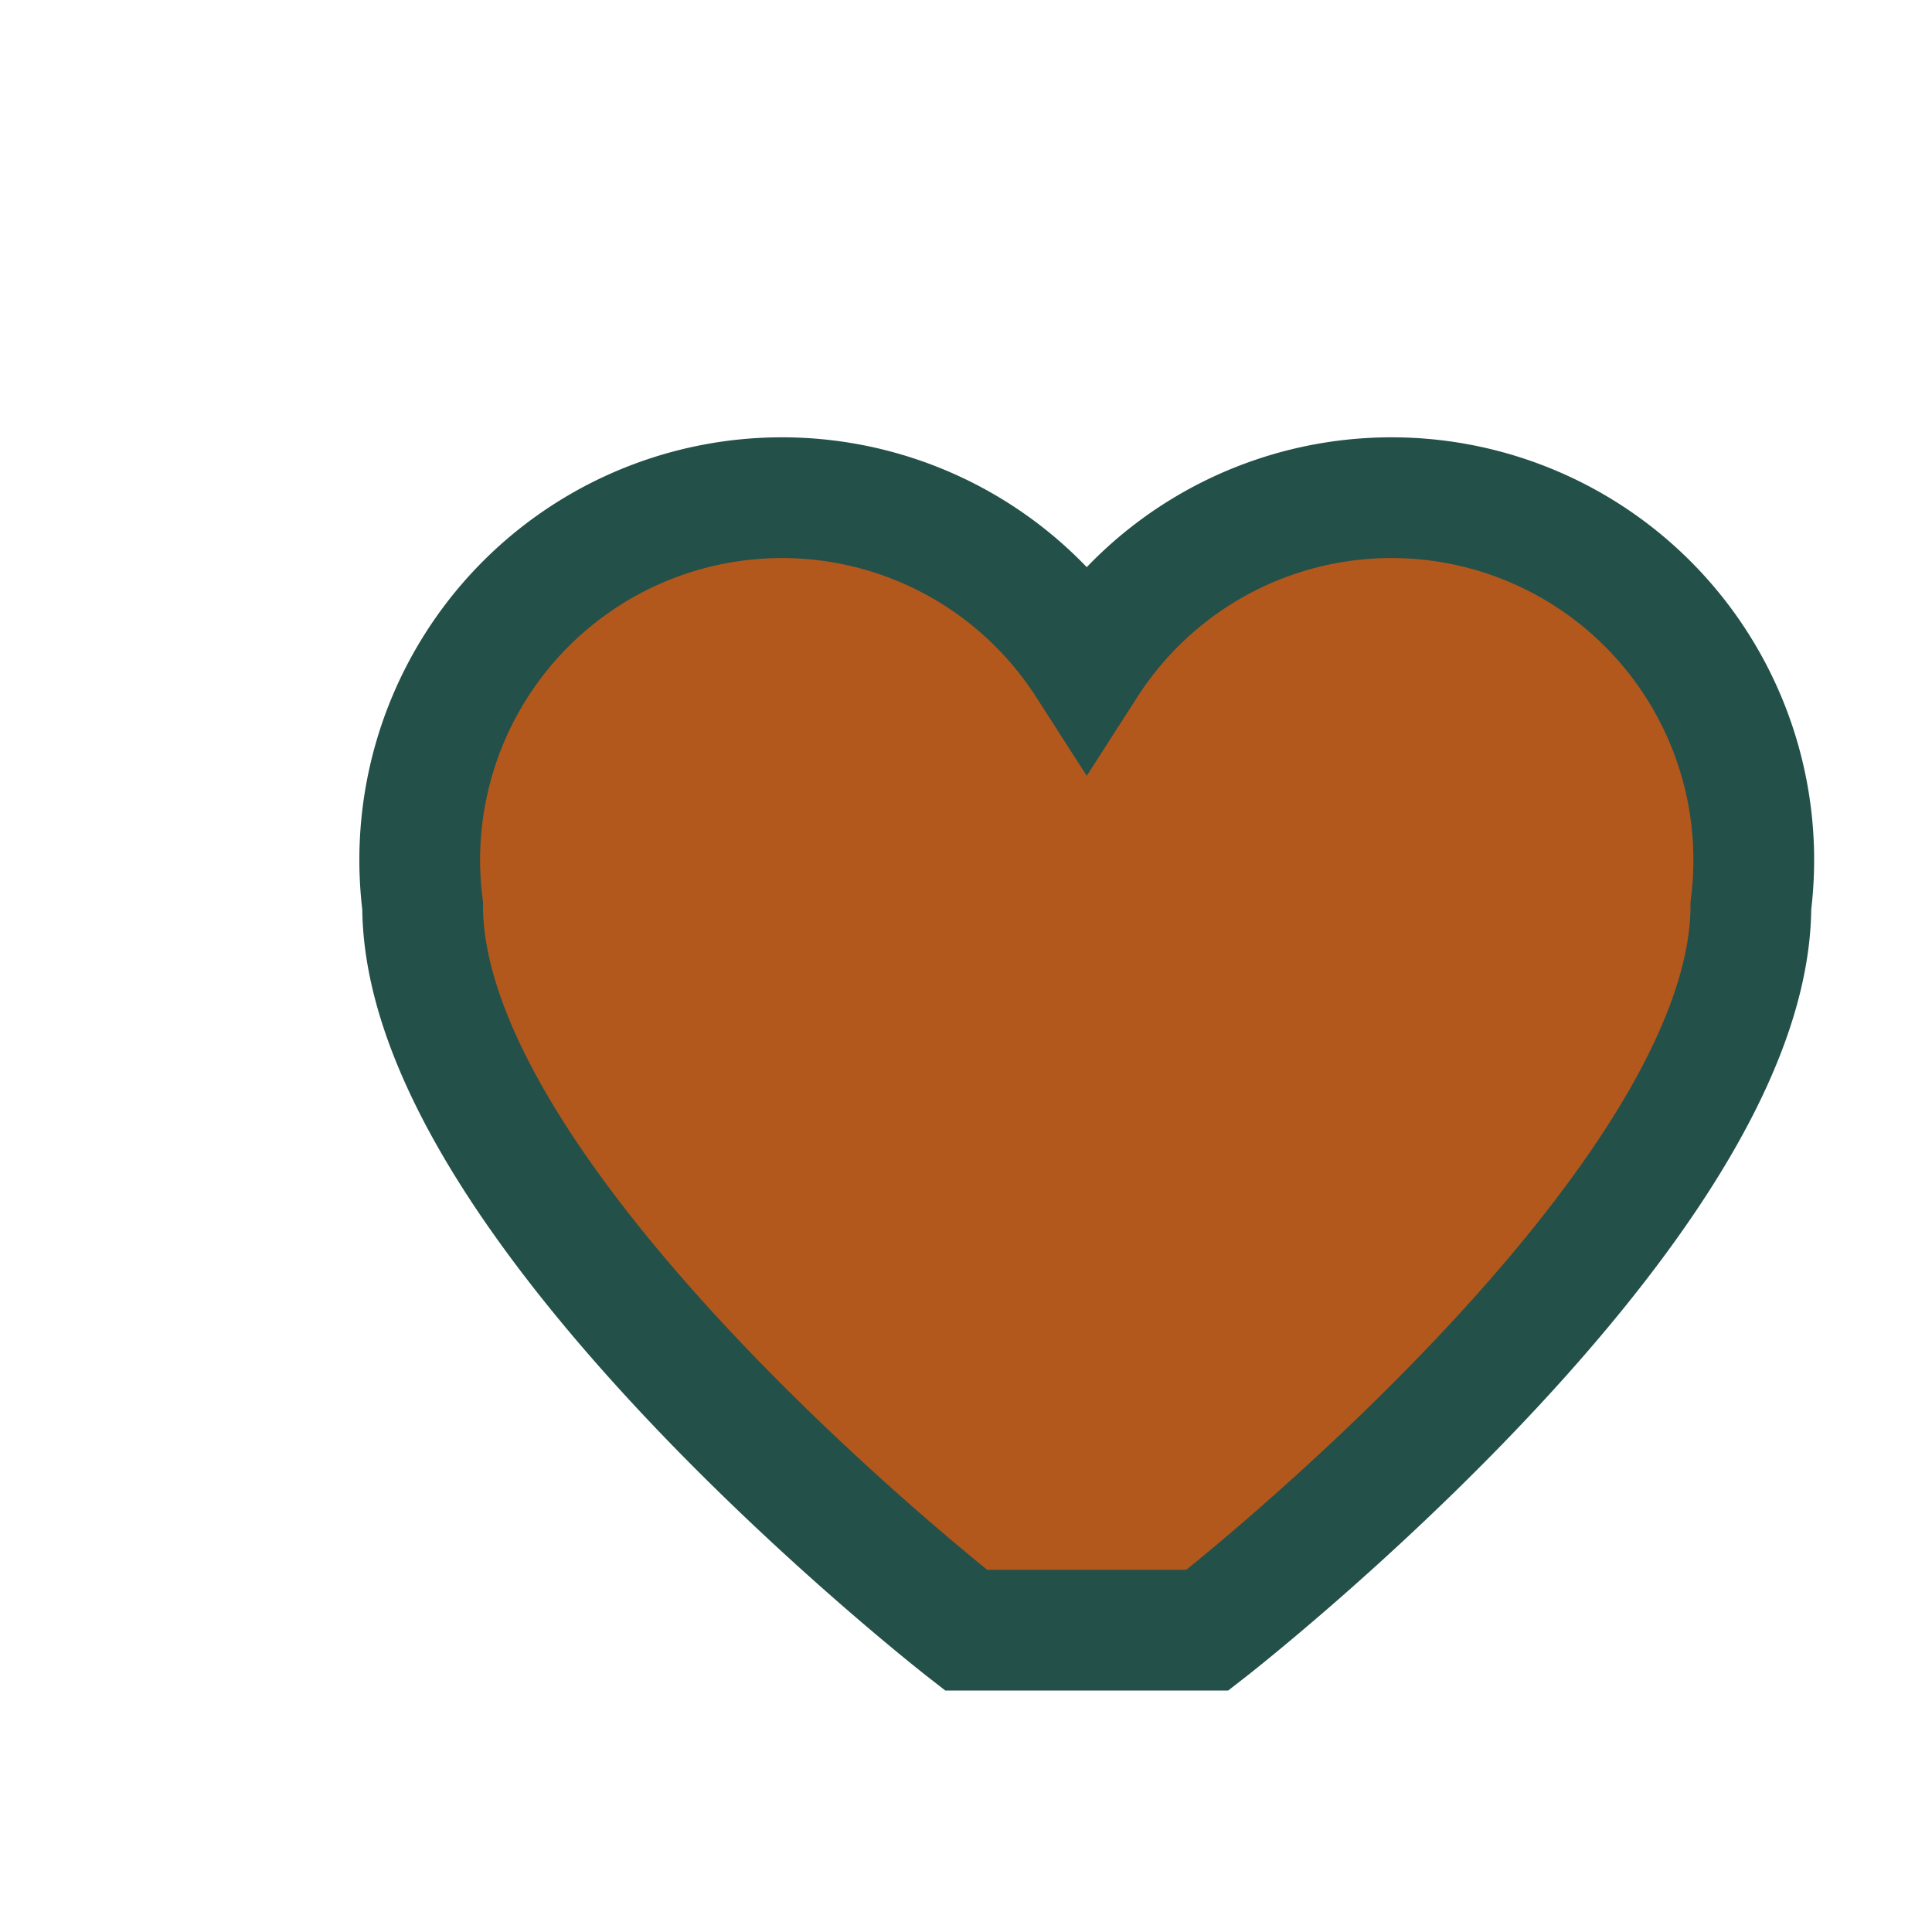
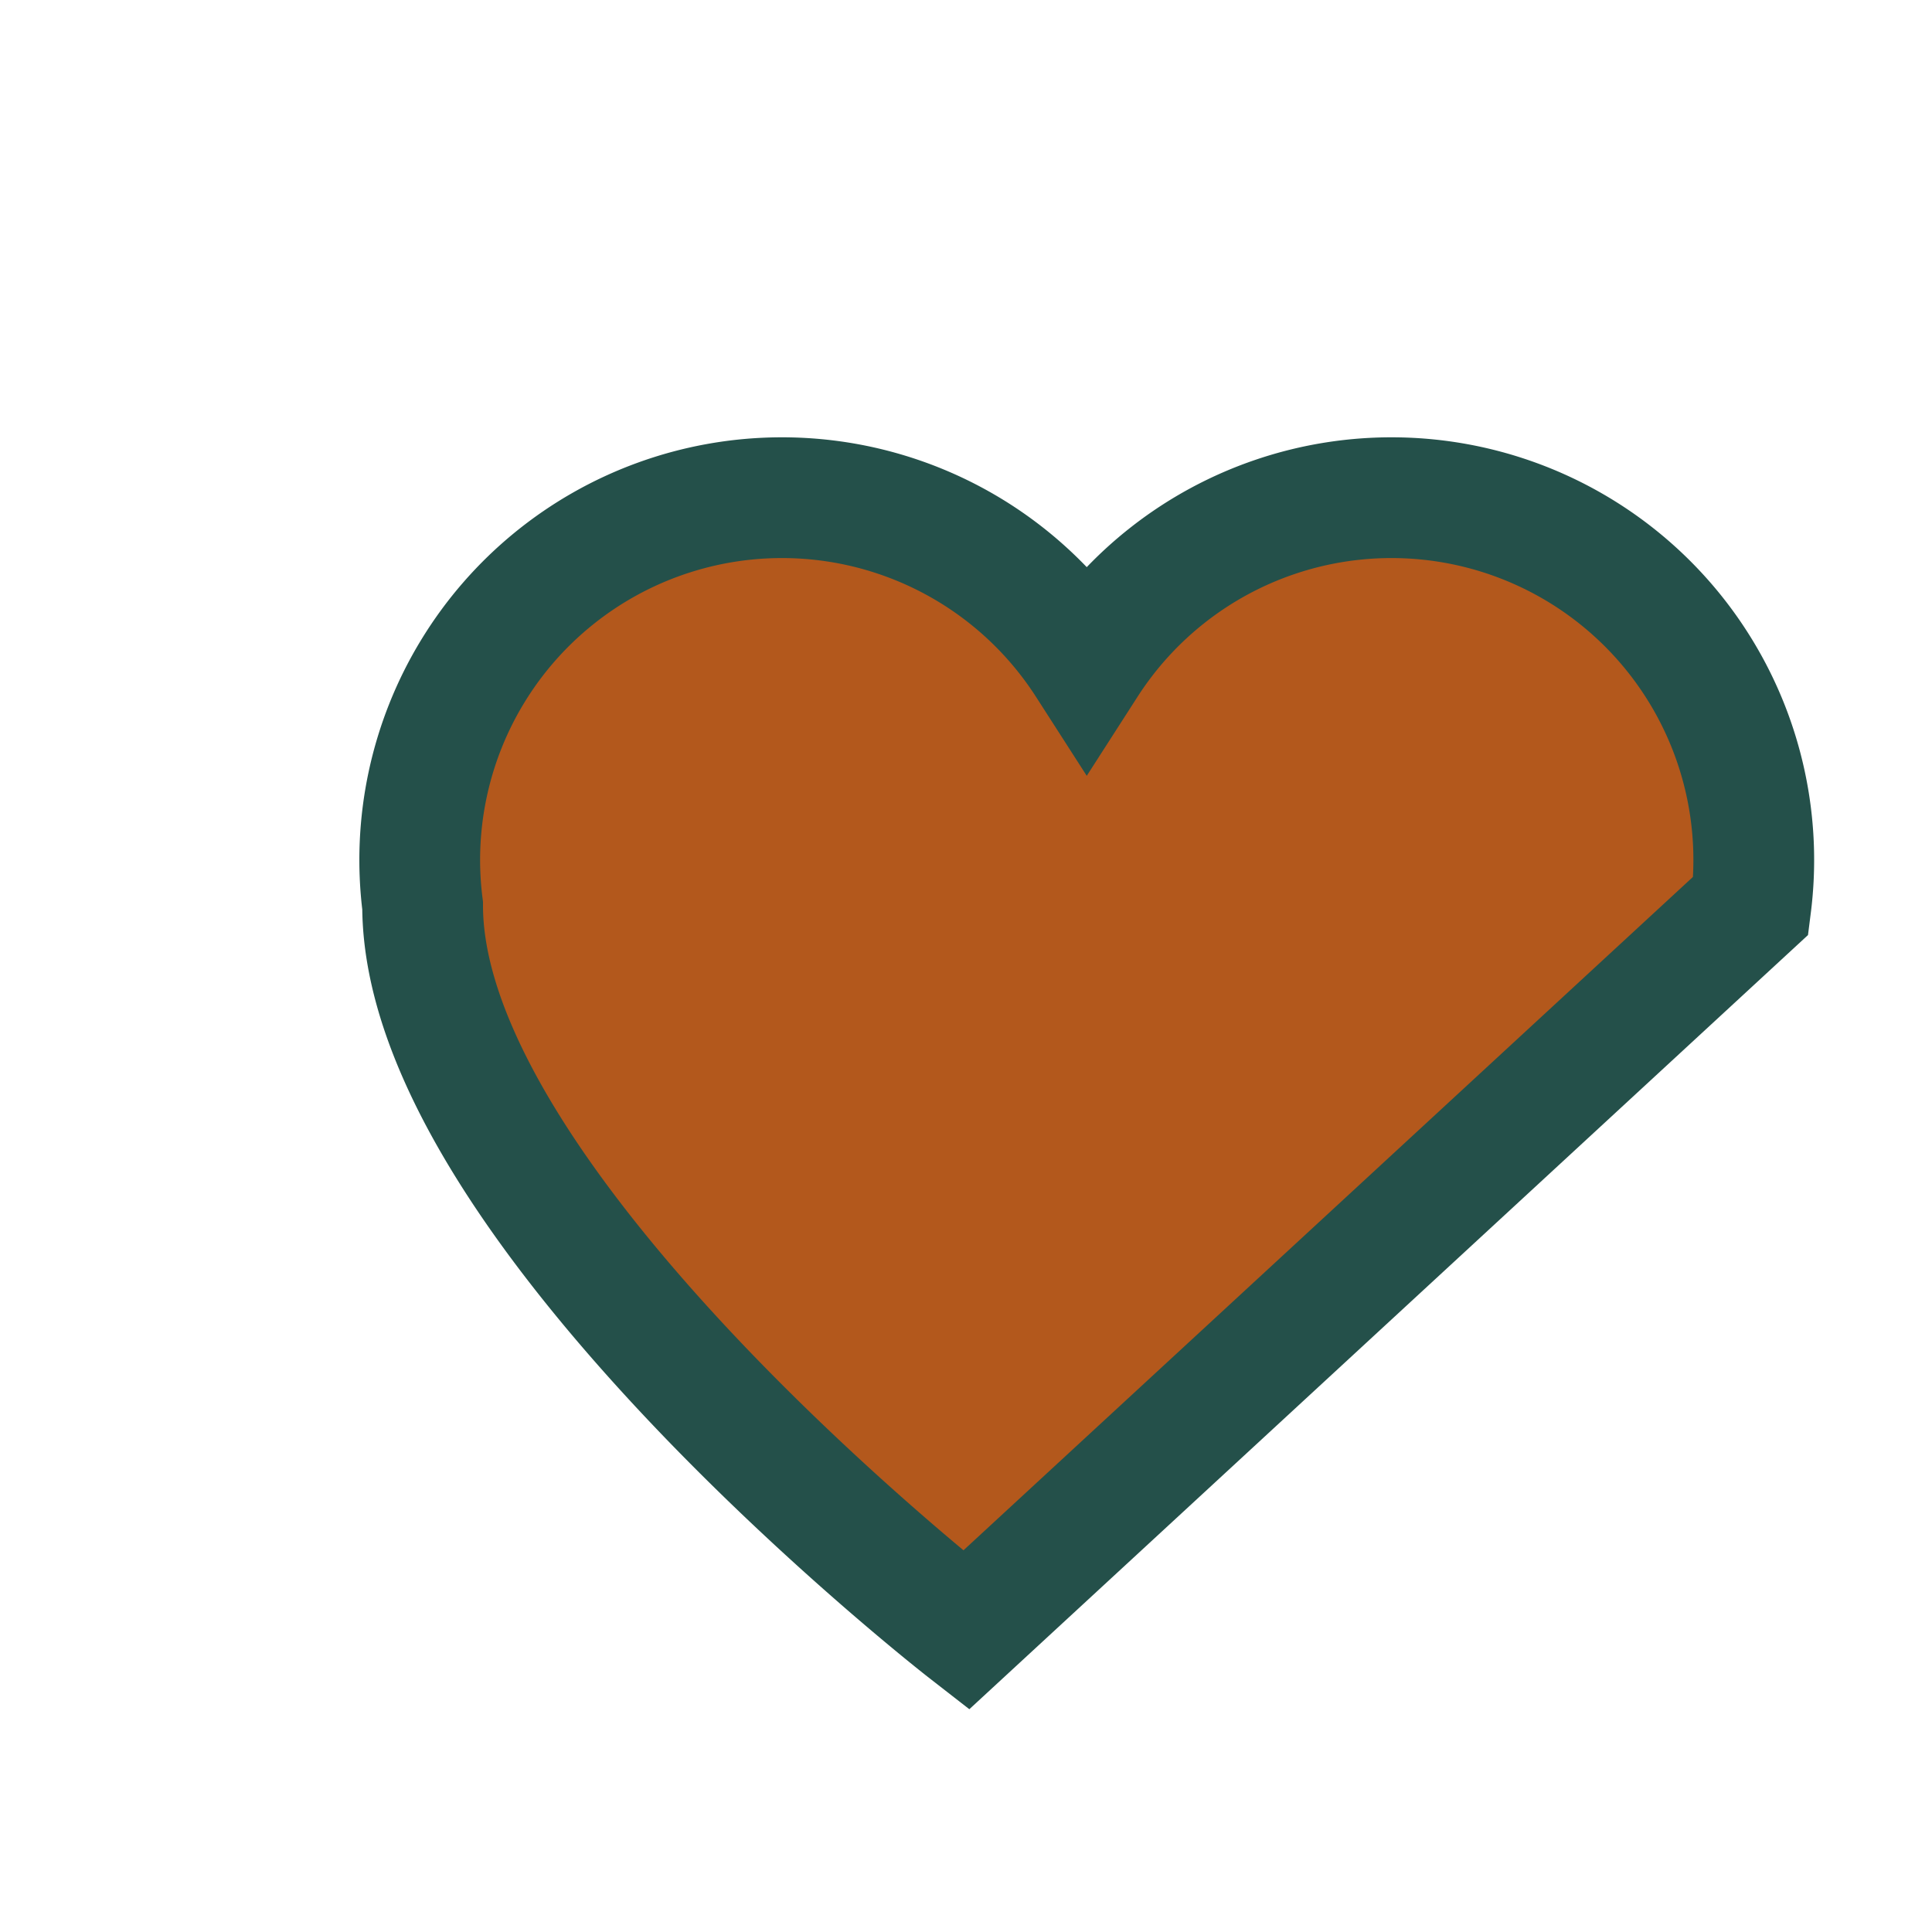
<svg xmlns="http://www.w3.org/2000/svg" width="32" height="32" viewBox="0 0 32 32">
-   <path d="M16 27s-9-7-9-12a6 6 0 0111-4 6 6 0 0111 4c0 5-9 12-9 12z" fill="#B3581C" stroke="#24504A" stroke-width="2" />
+   <path d="M16 27s-9-7-9-12a6 6 0 0111-4 6 6 0 0111 4z" fill="#B3581C" stroke="#24504A" stroke-width="2" />
</svg>